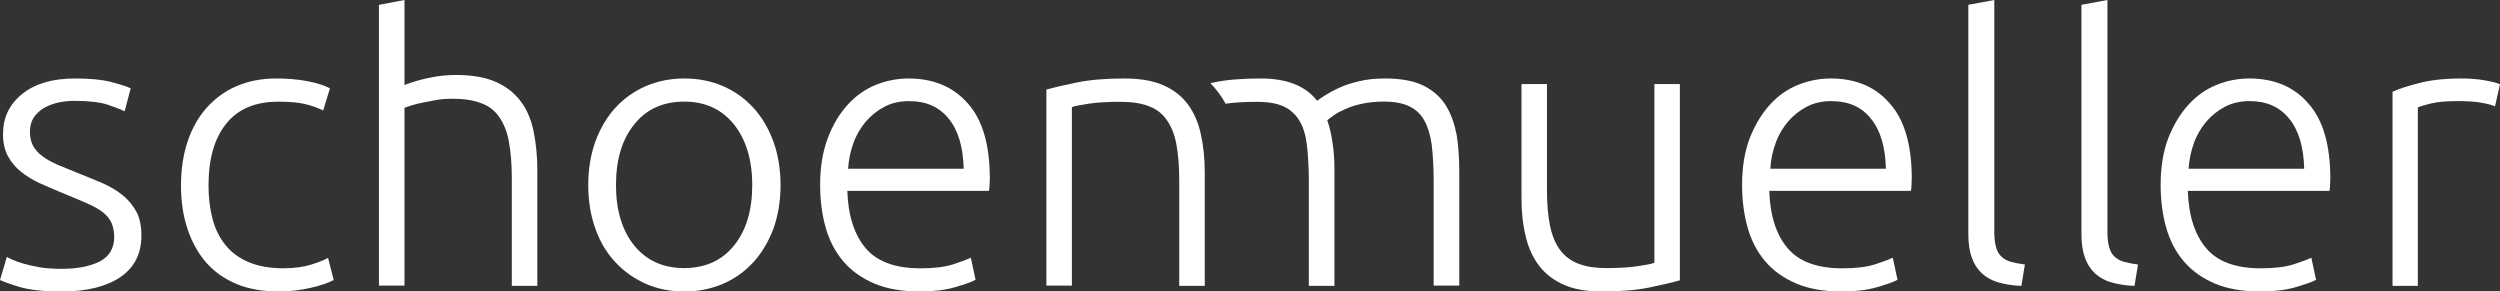
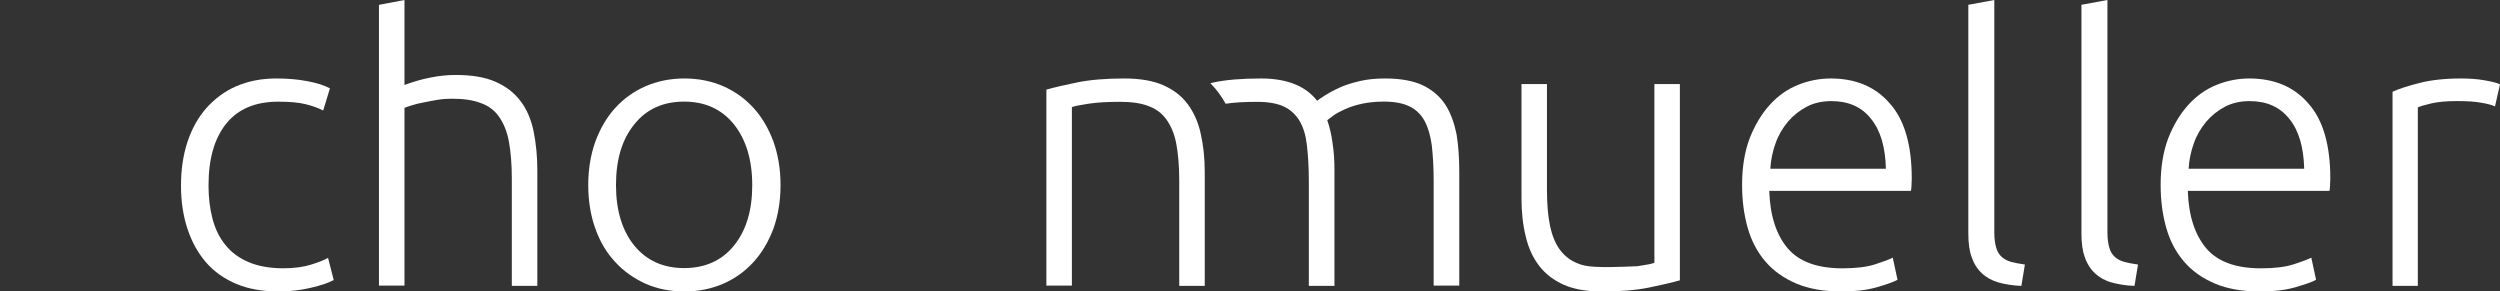
<svg xmlns="http://www.w3.org/2000/svg" width="223px" height="26px" viewBox="0 0 223 26" version="1.1">
  <rect x="0" y="0" width="223" height="26" fill="#333333" stroke="none" />
  <title>Logo</title>
  <desc>Created with Sketch.</desc>
  <defs />
  <g id="Symbols" stroke="none" stroke-width="1" fill="none" fill-rule="evenodd">
    <g id="Leiste-oben" transform="translate(-240, -11)" fill="#FFFFFF" fill-rule="nonzero">
      <g id="Logo" transform="translate(240, 11)">
        <g id="wortmarke">
-           <path d="M10.899,17.379 C10.384,16.975 9.797,16.619 9.135,16.334 C8.474,16.049 7.764,15.764 7.054,15.479 C6.343,15.194 5.731,14.932 5.192,14.719 C4.653,14.481 4.188,14.244 3.821,13.959 C3.453,13.697 3.159,13.389 2.963,13.033 C2.768,12.676 2.67,12.249 2.67,11.774 C2.67,11.299 2.768,10.871 2.988,10.515 C3.208,10.182 3.502,9.898 3.87,9.66 C4.237,9.446 4.653,9.28 5.119,9.161 C5.584,9.066 6.098,8.995 6.613,8.995 C7.935,8.995 8.939,9.114 9.65,9.351 C10.335,9.589 10.825,9.779 11.119,9.921 L11.658,7.879 C11.315,7.713 10.727,7.522 9.895,7.309 C9.062,7.095 8.009,7 6.711,7 C4.702,7 3.135,7.451 1.984,8.377 C0.833,9.304 0.269,10.491 0.269,11.964 C0.269,12.748 0.416,13.389 0.71,13.935 C1.004,14.481 1.396,14.932 1.861,15.312 C2.351,15.693 2.89,16.049 3.527,16.334 C4.164,16.619 4.825,16.904 5.511,17.189 C6.392,17.545 7.103,17.854 7.715,18.115 C8.303,18.376 8.792,18.637 9.16,18.922 C9.527,19.207 9.772,19.516 9.944,19.872 C10.09,20.229 10.188,20.656 10.188,21.131 C10.188,22.152 9.748,22.889 8.866,23.34 C7.984,23.767 6.858,23.981 5.511,23.981 C4.751,23.981 4.09,23.934 3.527,23.839 C2.963,23.744 2.474,23.625 2.057,23.506 C1.641,23.387 1.323,23.269 1.078,23.15 C0.833,23.055 0.686,22.96 0.612,22.913 L0,24.979 C0.294,25.121 0.882,25.335 1.739,25.596 C2.621,25.858 3.87,26 5.511,26 C7.715,26 9.454,25.573 10.703,24.741 C11.976,23.886 12.613,22.651 12.613,21.012 C12.613,20.157 12.466,19.421 12.148,18.851 C11.829,18.281 11.413,17.782 10.899,17.379 Z" id="Shape" />
          <path d="M67.198,9.609 C66.439,8.779 65.532,8.139 64.503,7.688 C63.474,7.237 62.322,7 61.048,7 C59.798,7 58.646,7.237 57.592,7.688 C56.563,8.139 55.656,8.779 54.897,9.609 C54.137,10.439 53.549,11.436 53.108,12.622 C52.691,13.784 52.471,15.089 52.471,16.512 C52.471,17.935 52.691,19.24 53.108,20.402 C53.524,21.564 54.112,22.561 54.897,23.391 C55.656,24.221 56.563,24.838 57.592,25.312 C58.621,25.763 59.773,26 61.048,26 C62.297,26 63.449,25.763 64.503,25.312 C65.532,24.861 66.439,24.221 67.198,23.391 C67.958,22.561 68.546,21.564 68.987,20.402 C69.404,19.24 69.624,17.935 69.624,16.512 C69.624,15.089 69.404,13.784 68.987,12.622 C68.546,11.436 67.958,10.439 67.198,9.609 Z M65.459,21.92 C64.38,23.248 62.885,23.913 61.023,23.913 C59.161,23.913 57.69,23.248 56.588,21.92 C55.509,20.592 54.946,18.789 54.946,16.512 C54.946,14.235 55.485,12.432 56.588,11.08 C57.666,9.728 59.161,9.064 61.023,9.064 C62.885,9.064 64.356,9.728 65.459,11.08 C66.537,12.432 67.1,14.235 67.1,16.512 C67.1,18.765 66.561,20.568 65.459,21.92 Z" id="Shape" />
          <path d="M46.437,9.021 C45.868,8.275 45.133,7.698 44.185,7.289 C43.26,6.88 42.075,6.688 40.677,6.688 C39.895,6.688 39.136,6.76 38.354,6.928 C37.572,7.073 36.813,7.313 36.079,7.578 L36.079,0 L33.803,0.433 L33.803,25.476 L36.079,25.476 L36.079,9.623 C36.173,9.575 36.387,9.502 36.695,9.406 C37.003,9.31 37.359,9.214 37.761,9.142 C38.164,9.069 38.591,8.973 39.041,8.901 C39.492,8.829 39.918,8.805 40.321,8.805 C41.341,8.805 42.194,8.925 42.881,9.19 C43.569,9.43 44.114,9.839 44.517,10.417 C44.92,10.994 45.228,11.716 45.394,12.63 C45.56,13.544 45.654,14.626 45.654,15.95 L45.654,25.5 L47.93,25.5 L47.93,15.18 C47.93,13.929 47.811,12.774 47.598,11.716 C47.385,10.681 47.005,9.767 46.437,9.021 Z" id="Shape" />
          <path d="M27.769,23.598 C27.095,23.812 26.253,23.931 25.266,23.931 C24.063,23.931 23.028,23.741 22.186,23.384 C21.343,23.028 20.645,22.528 20.116,21.862 C19.586,21.22 19.201,20.436 18.961,19.532 C18.72,18.628 18.6,17.63 18.6,16.559 C18.6,14.158 19.129,12.327 20.188,11.019 C21.247,9.711 22.787,9.069 24.833,9.069 C25.82,9.069 26.638,9.14 27.216,9.283 C27.818,9.426 28.347,9.616 28.828,9.854 L29.43,7.88 C28.949,7.618 28.275,7.404 27.408,7.238 C26.542,7.071 25.603,7 24.617,7 C23.317,7 22.138,7.238 21.079,7.69 C20.044,8.141 19.153,8.807 18.407,9.64 C17.661,10.496 17.107,11.494 16.722,12.66 C16.337,13.825 16.145,15.133 16.145,16.559 C16.145,17.962 16.337,19.247 16.722,20.412 C17.107,21.577 17.661,22.576 18.383,23.408 C19.105,24.24 20.02,24.882 21.103,25.334 C22.186,25.786 23.461,26 24.881,26 C25.868,26 26.831,25.881 27.745,25.667 C28.66,25.453 29.334,25.215 29.767,24.977 L29.262,23.004 C28.925,23.194 28.443,23.384 27.769,23.598 Z" id="Shape" />
-           <path d="M81.042,7 C80.053,7 79.064,7.19 78.123,7.57 C77.181,7.95 76.334,8.544 75.604,9.351 C74.874,10.159 74.286,11.133 73.839,12.32 C73.392,13.508 73.156,14.885 73.156,16.476 C73.156,17.854 73.321,19.136 73.65,20.3 C73.98,21.464 74.498,22.461 75.228,23.316 C75.957,24.171 76.875,24.812 77.982,25.288 C79.088,25.762 80.453,26 82.03,26 C83.231,26 84.29,25.881 85.185,25.62 C86.079,25.359 86.691,25.145 87.021,24.955 L86.597,22.984 C86.267,23.15 85.75,23.34 85.02,23.578 C84.29,23.815 83.325,23.934 82.101,23.934 C79.865,23.934 78.241,23.34 77.228,22.152 C76.216,20.965 75.651,19.255 75.581,17.023 L88.221,17.023 C88.245,16.856 88.268,16.69 88.268,16.5 C88.268,16.31 88.292,16.12 88.292,15.93 C88.292,12.914 87.633,10.658 86.315,9.209 C85.02,7.736 83.254,7 81.042,7 Z M75.651,15.051 C75.698,14.244 75.863,13.484 76.122,12.771 C76.381,12.035 76.758,11.418 77.228,10.848 C77.699,10.301 78.264,9.85 78.9,9.518 C79.535,9.185 80.265,9.019 81.089,9.019 C82.619,9.019 83.796,9.541 84.643,10.61 C85.491,11.655 85.914,13.151 85.961,15.051 L75.651,15.051 Z" id="Shape" />
          <path d="M163.303,7 C162.314,7 161.326,7.19 160.384,7.57 C159.442,7.95 158.595,8.544 157.865,9.351 C157.136,10.159 156.547,11.133 156.076,12.32 C155.629,13.508 155.394,14.885 155.394,16.476 C155.394,17.854 155.558,19.136 155.888,20.3 C156.218,21.464 156.735,22.461 157.465,23.316 C158.195,24.171 159.113,24.812 160.219,25.288 C161.326,25.762 162.691,26 164.268,26 C165.468,26 166.528,25.881 167.422,25.62 C168.317,25.359 168.929,25.145 169.258,24.955 L168.835,22.984 C168.505,23.15 167.987,23.34 167.257,23.578 C166.528,23.815 165.563,23.934 164.339,23.934 C162.102,23.934 160.478,23.34 159.466,22.152 C158.454,20.965 157.889,19.255 157.818,17.023 L170.459,17.023 C170.482,16.856 170.506,16.69 170.506,16.5 C170.506,16.31 170.529,16.12 170.529,15.93 C170.529,12.914 169.87,10.658 168.552,9.209 C167.281,7.736 165.516,7 163.303,7 Z M157.912,15.051 C157.959,14.244 158.124,13.484 158.383,12.771 C158.642,12.035 159.019,11.418 159.489,10.848 C159.96,10.301 160.525,9.85 161.161,9.518 C161.796,9.185 162.526,9.019 163.35,9.019 C164.88,9.019 166.08,9.541 166.904,10.61 C167.752,11.655 168.175,13.151 168.223,15.051 L157.912,15.051 Z" id="Shape" />
          <path d="M200.638,7 C199.649,7 198.66,7.19 197.719,7.57 C196.777,7.95 195.93,8.544 195.2,9.351 C194.47,10.159 193.882,11.133 193.411,12.32 C192.964,13.508 192.729,14.885 192.729,16.476 C192.729,17.854 192.893,19.136 193.223,20.3 C193.552,21.464 194.07,22.461 194.8,23.316 C195.53,24.171 196.448,24.812 197.554,25.288 C198.66,25.762 200.026,26 201.603,26 C202.803,26 203.863,25.881 204.757,25.62 C205.652,25.359 206.264,25.145 206.593,24.955 L206.169,22.984 C205.84,23.15 205.322,23.34 204.592,23.578 C203.863,23.815 202.897,23.934 201.673,23.934 C199.437,23.934 197.813,23.34 196.801,22.152 C195.789,20.965 195.224,19.255 195.153,17.023 L207.794,17.023 C207.817,16.856 207.841,16.69 207.841,16.5 C207.841,16.31 207.864,16.12 207.864,15.93 C207.864,12.914 207.205,10.658 205.887,9.209 C204.616,7.736 202.85,7 200.638,7 Z M195.224,15.051 C195.271,14.244 195.436,13.484 195.694,12.771 C195.953,12.035 196.33,11.418 196.801,10.848 C197.272,10.301 197.837,9.85 198.472,9.518 C199.108,9.185 199.837,9.019 200.661,9.019 C202.191,9.019 203.368,9.541 204.216,10.61 C205.063,11.655 205.487,13.151 205.534,15.051 L195.224,15.051 Z" id="Shape" />
          <path d="M188.634,22.907 C188.417,22.717 188.248,22.431 188.152,22.098 C188.055,21.765 187.983,21.313 187.983,20.743 L187.983,0 L185.665,0.428 L185.665,20.814 C185.665,21.694 185.762,22.408 185.979,22.979 C186.172,23.549 186.486,24.025 186.872,24.382 C187.258,24.739 187.741,25.024 188.345,25.191 C188.924,25.357 189.624,25.476 190.397,25.5 L190.71,23.597 C190.228,23.526 189.817,23.454 189.479,23.359 C189.117,23.264 188.852,23.097 188.634,22.907 Z" id="Shape" />
          <path d="M105.947,9.295 C105.402,8.561 104.667,7.994 103.743,7.591 C102.818,7.189 101.657,7 100.282,7 C98.623,7 97.224,7.118 96.063,7.355 C94.925,7.591 94.001,7.804 93.337,7.994 L93.337,25.476 L95.613,25.476 L95.613,9.555 C95.85,9.46 96.347,9.366 97.13,9.247 C97.912,9.129 98.836,9.082 99.926,9.082 C100.922,9.082 101.775,9.2 102.439,9.46 C103.103,9.697 103.648,10.099 104.051,10.667 C104.454,11.235 104.762,11.944 104.928,12.843 C105.094,13.742 105.188,14.807 105.188,16.108 L105.188,25.5 L107.464,25.5 L107.464,15.351 C107.464,14.121 107.345,12.985 107.108,11.944 C106.895,10.927 106.492,10.028 105.947,9.295 Z" id="Shape" />
          <path d="M221.637,7.166 C220.979,7.047 220.275,7 219.523,7 C218.066,7 216.821,7.142 215.811,7.403 C214.777,7.664 213.978,7.925 213.414,8.186 L213.414,25.5 L215.67,25.5 L215.67,9.585 C215.858,9.49 216.233,9.372 216.844,9.229 C217.432,9.087 218.207,9.016 219.194,9.016 C220.11,9.016 220.862,9.063 221.426,9.182 C221.99,9.277 222.366,9.396 222.554,9.49 L223,7.522 C222.765,7.403 222.319,7.285 221.637,7.166 Z" id="Shape" />
-           <path d="M147.572,23.438 C147.359,23.533 146.862,23.628 146.058,23.747 C145.253,23.865 144.33,23.913 143.266,23.913 C142.319,23.913 141.491,23.794 140.828,23.533 C140.166,23.296 139.622,22.893 139.196,22.347 C138.77,21.802 138.462,21.067 138.273,20.189 C138.083,19.312 137.989,18.221 137.989,16.916 L137.989,7.5 L135.717,7.5 L135.717,17.675 C135.717,18.908 135.836,20.047 136.096,21.09 C136.332,22.11 136.735,22.988 137.303,23.723 C137.871,24.458 138.604,25.004 139.503,25.407 C140.426,25.81 141.538,26 142.911,26 C144.567,26 145.963,25.881 147.123,25.644 C148.258,25.407 149.181,25.194 149.844,25.004 L149.844,7.5 L147.572,7.5 L147.572,23.438 Z" id="Shape" />
+           <path d="M147.572,23.438 C147.359,23.533 146.862,23.628 146.058,23.747 C142.319,23.913 141.491,23.794 140.828,23.533 C140.166,23.296 139.622,22.893 139.196,22.347 C138.77,21.802 138.462,21.067 138.273,20.189 C138.083,19.312 137.989,18.221 137.989,16.916 L137.989,7.5 L135.717,7.5 L135.717,17.675 C135.717,18.908 135.836,20.047 136.096,21.09 C136.332,22.11 136.735,22.988 137.303,23.723 C137.871,24.458 138.604,25.004 139.503,25.407 C140.426,25.81 141.538,26 142.911,26 C144.567,26 145.963,25.881 147.123,25.644 C148.258,25.407 149.181,25.194 149.844,25.004 L149.844,7.5 L147.572,7.5 L147.572,23.438 Z" id="Shape" />
          <path d="M178.544,22.907 C178.327,22.717 178.158,22.431 178.061,22.098 C177.965,21.765 177.892,21.313 177.892,20.743 L177.892,0 L175.575,0.428 L175.575,20.814 C175.575,21.694 175.671,22.408 175.888,22.979 C176.082,23.549 176.395,24.025 176.782,24.382 C177.168,24.739 177.675,25.024 178.254,25.191 C178.834,25.357 179.534,25.476 180.306,25.5 L180.62,23.597 C180.137,23.526 179.727,23.454 179.389,23.359 C179.027,23.264 178.761,23.097 178.544,22.907 Z" id="Shape" />
          <path d="M128.93,9.345 C128.454,8.611 127.788,8.042 126.932,7.616 C126.075,7.213 124.957,7 123.577,7 C122.72,7 121.959,7.071 121.269,7.237 C120.579,7.403 119.96,7.592 119.46,7.829 C118.937,8.066 118.509,8.303 118.176,8.516 C117.843,8.729 117.605,8.895 117.486,8.99 C116.463,7.663 114.773,7 112.489,7 C110.752,7 109.348,7.118 108.254,7.355 C108.159,7.379 108.063,7.403 107.968,7.426 C108.492,7.948 108.944,8.563 109.325,9.25 L109.348,9.25 C110.11,9.132 111.038,9.085 112.156,9.085 C113.131,9.085 113.94,9.227 114.535,9.511 C115.13,9.795 115.606,10.245 115.939,10.814 C116.272,11.382 116.486,12.117 116.581,12.993 C116.677,13.869 116.748,14.912 116.748,16.096 L116.748,25.5 L119.032,25.5 L119.032,15.172 C119.032,14.319 118.985,13.538 118.866,12.78 C118.77,12.022 118.604,11.335 118.39,10.719 C118.509,10.624 118.699,10.482 118.961,10.293 C119.223,10.103 119.579,9.914 120.008,9.724 C120.436,9.535 120.936,9.369 121.507,9.25 C122.078,9.132 122.72,9.061 123.434,9.061 C124.362,9.061 125.147,9.203 125.718,9.487 C126.313,9.771 126.765,10.222 127.074,10.79 C127.384,11.359 127.598,12.093 127.717,12.969 C127.812,13.846 127.883,14.888 127.883,16.072 L127.883,25.476 L130.167,25.476 L130.167,15.362 C130.167,14.154 130.096,13.017 129.929,11.998 C129.715,10.956 129.406,10.079 128.93,9.345 Z" id="Shape" />
        </g>
      </g>
    </g>
  </g>
</svg>